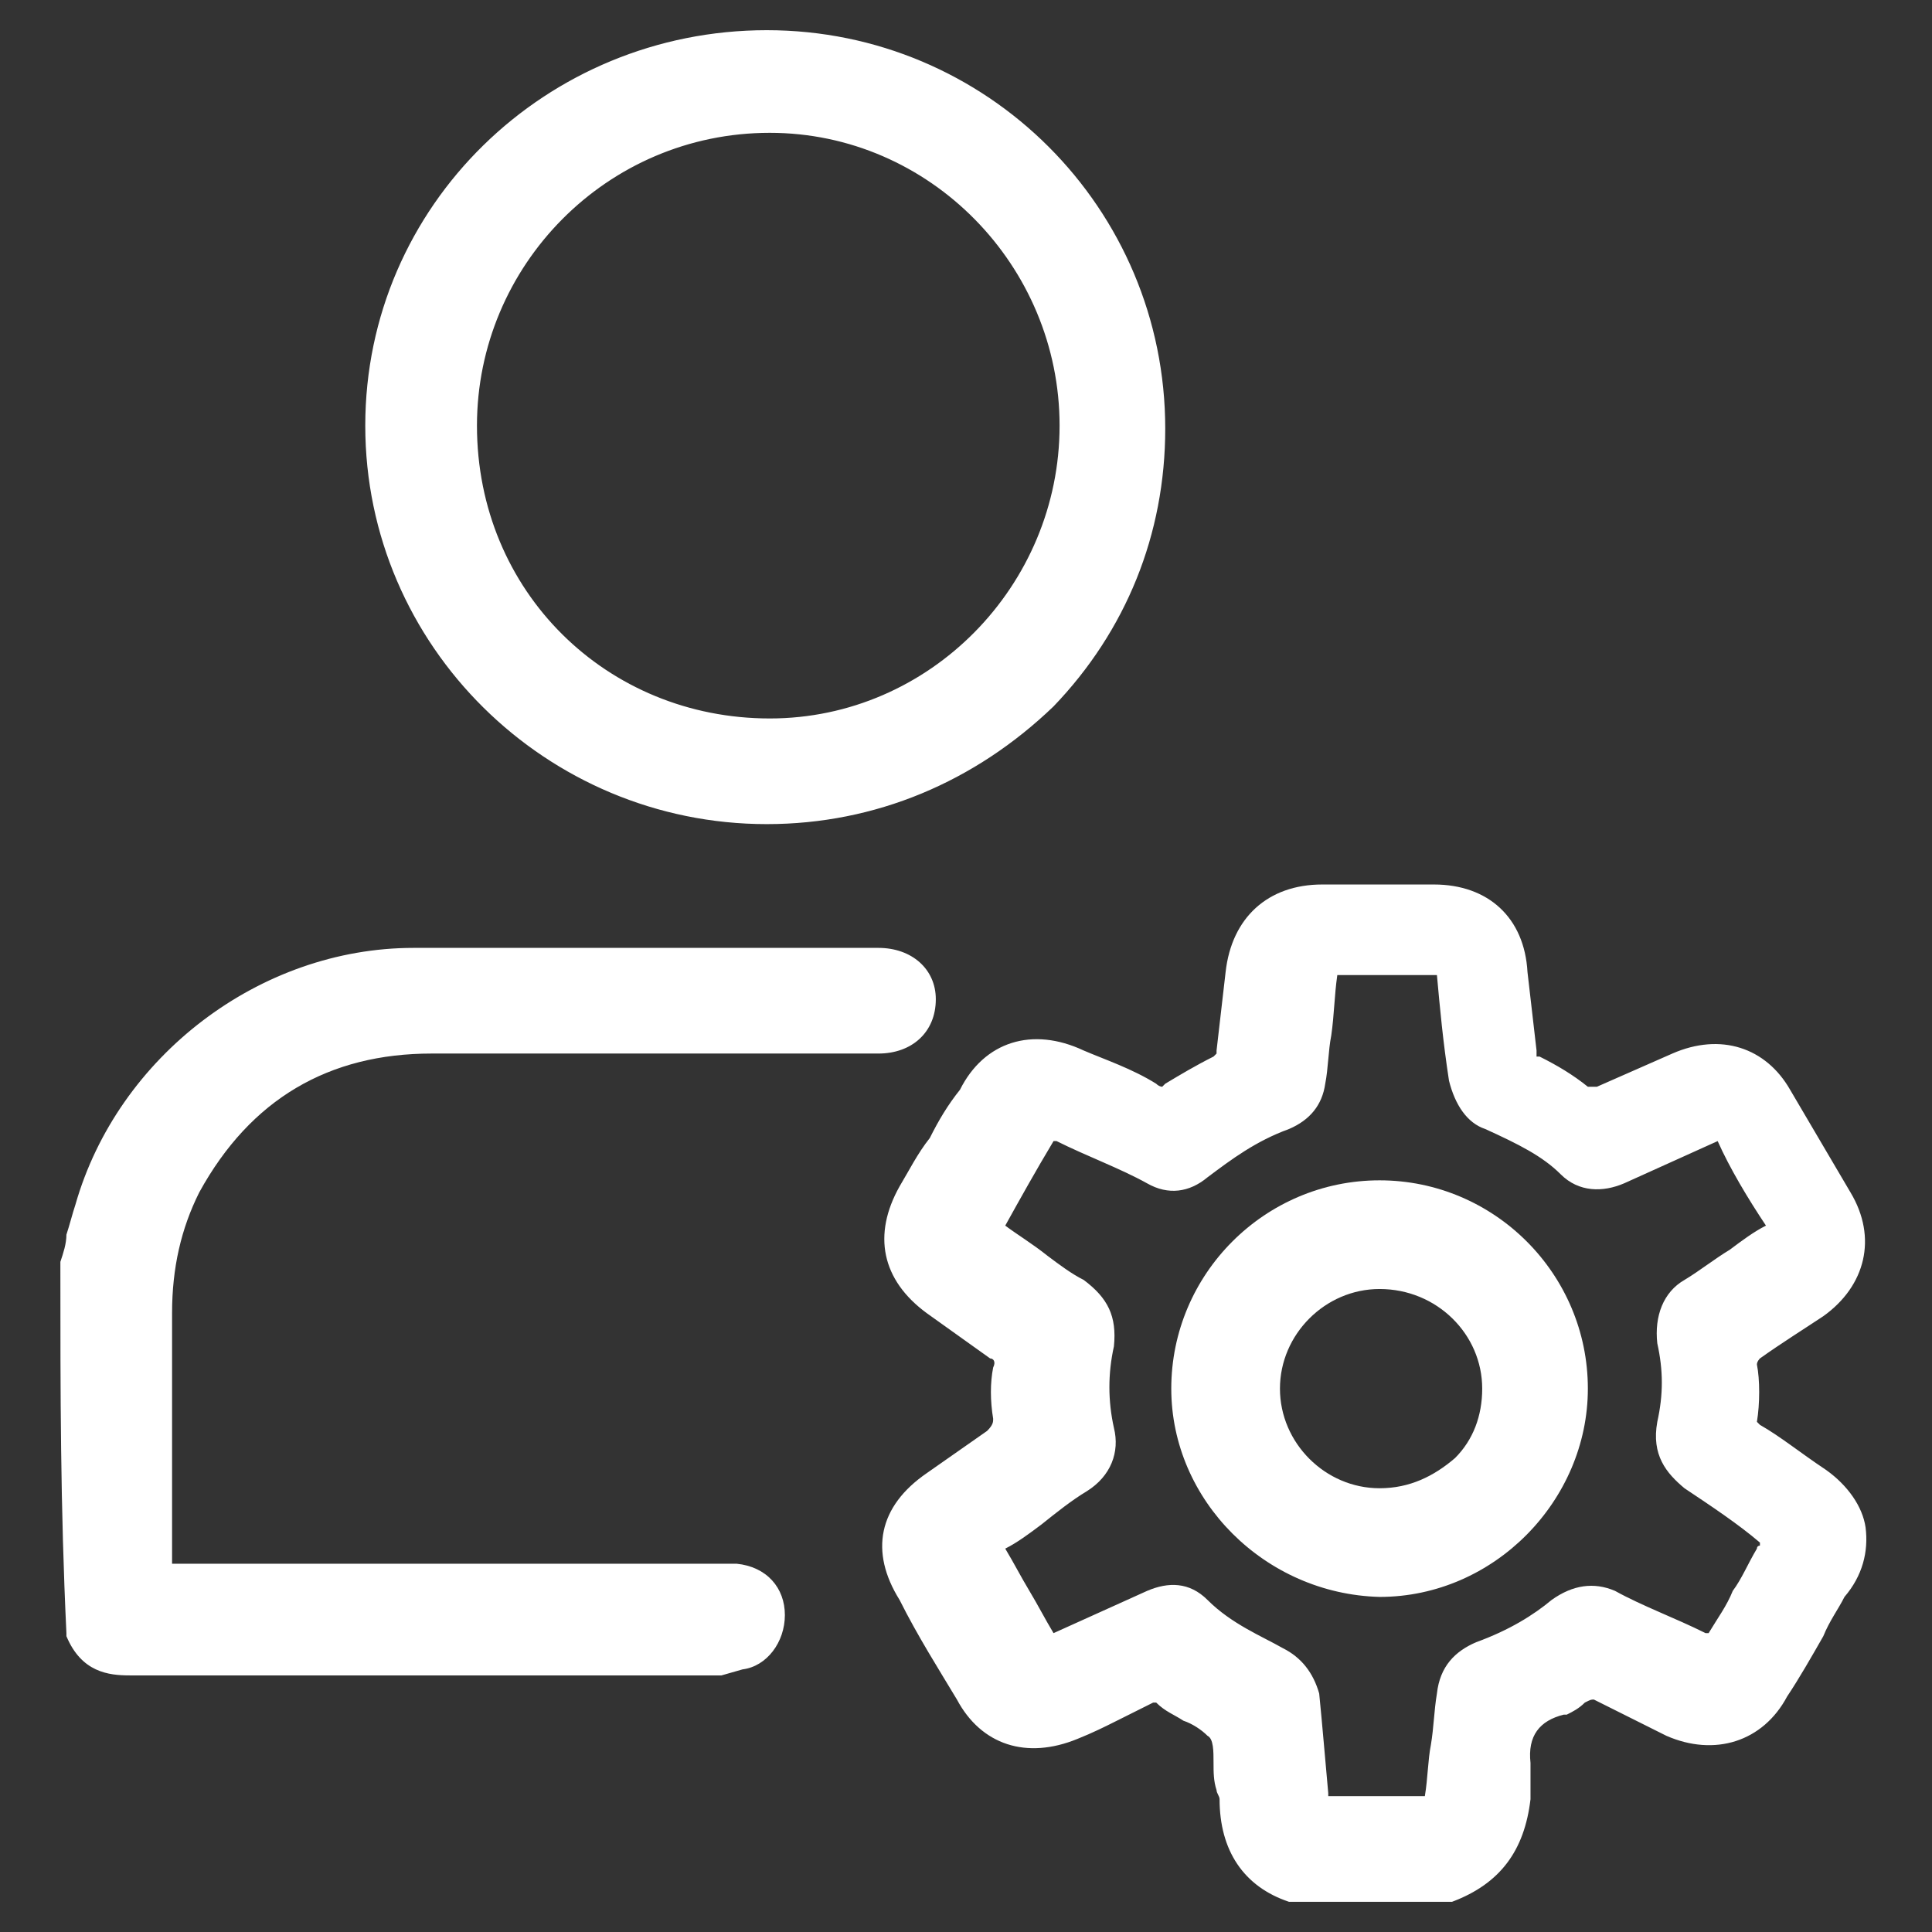
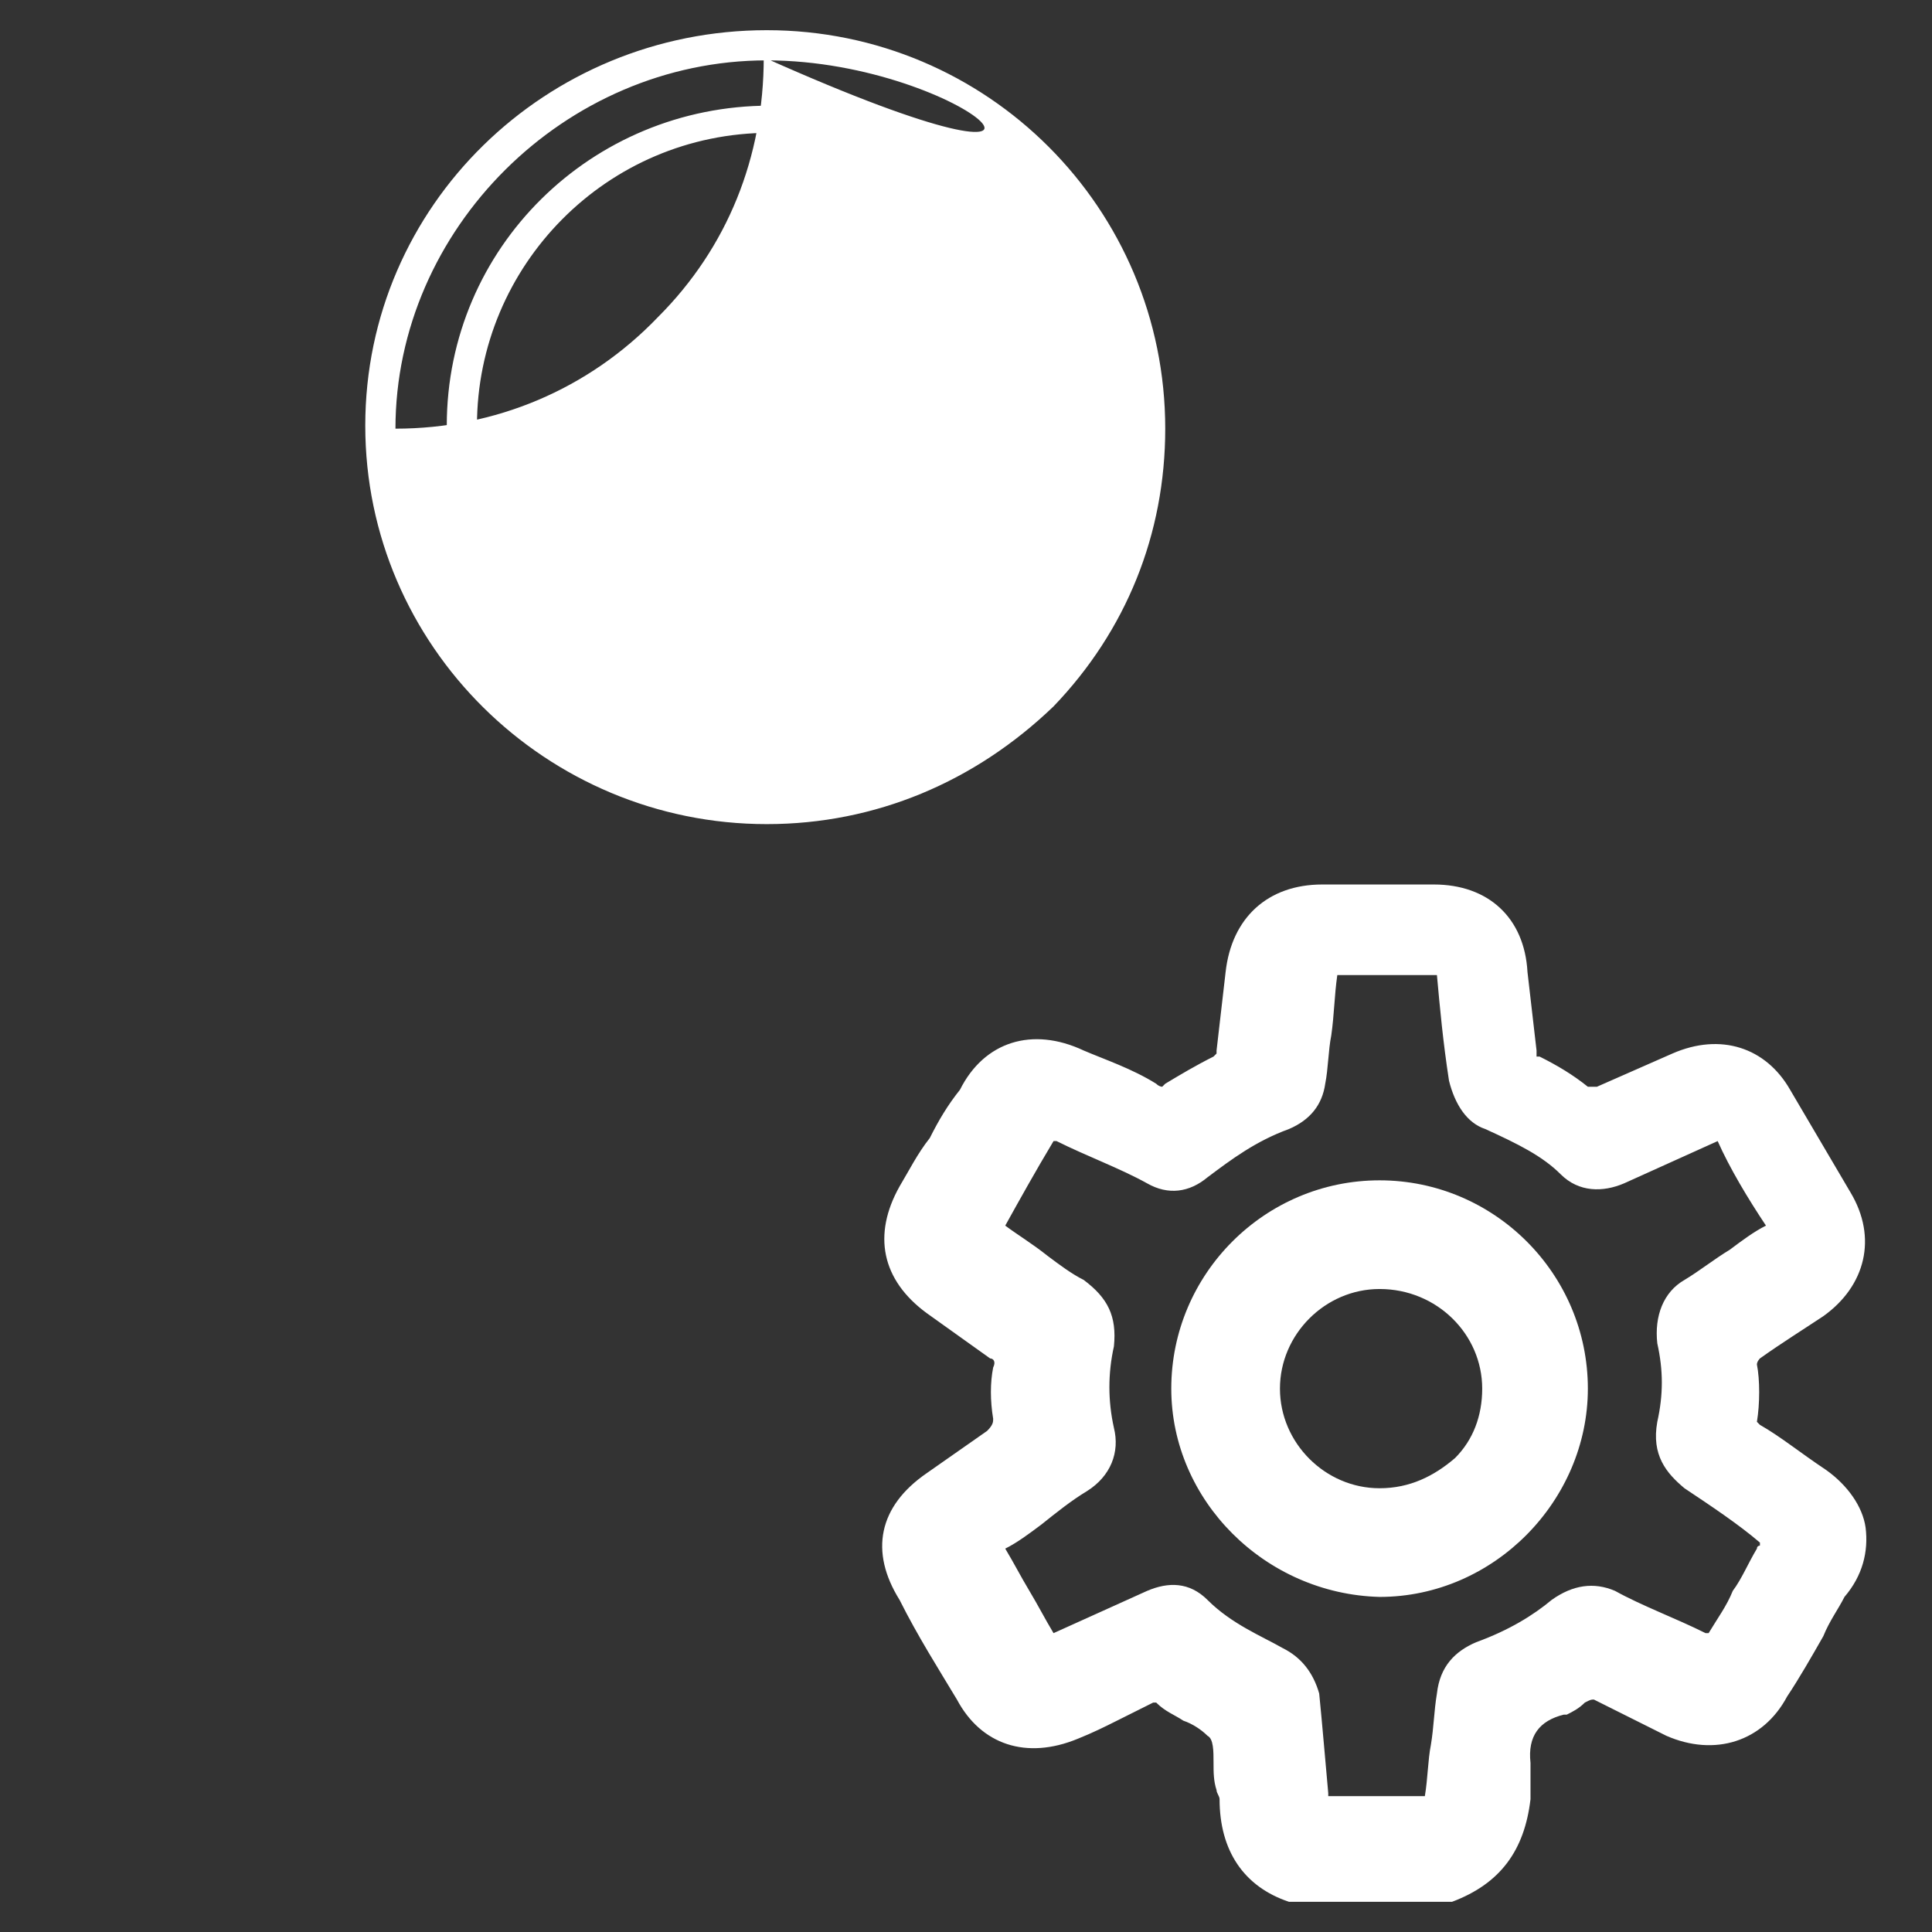
<svg xmlns="http://www.w3.org/2000/svg" version="1.1" id="Layer_1" x="0px" y="0px" viewBox="0 0 64 64" style="enable-background:new 0 0 64 64;" xml:space="preserve">
  <rect x="0" y="0" width="64" height="64" fill="#333333" stroke="none" />
  <style type="text/css">
	.st0{fill:#FFFFFF;}
</style>
  <g>
    <g>
-       <path class="st0" d="M2.5,42c0.2-0.6,0.3-1.2,0.5-1.8C4.3,35.4,8.8,32,13.8,32c5.2,0,10.2,0,15.4,0c0.9,0,1.4,0.5,1.4,1.2    c0,0.8-0.6,1.3-1.4,1.3c-5,0-9.9,0-14.9,0c-3.6,0-6.3,1.6-8.1,4.9c-0.7,1.3-1,2.7-1,4.2c0,2.8,0,5.4,0,8.2c0,0.5,0.2,0.6,0.6,0.6    c6,0,11.9,0,17.9,0c0.2,0,0.5,0,0.7,0c0.7,0.1,1.1,0.6,1.1,1.2c0,0.7-0.5,1.2-1,1.3c-0.2,0-0.4,0-0.6,0c-6.5,0-13.1,0-19.6,0    c-0.8,0-1.3-0.2-1.6-1C2.5,49.9,2.5,46,2.5,42z" />
-       <path class="st0" d="M23.9,55.5H4.3c-0.7,0-1.6-0.1-2.1-1.3l0-0.1C2,49.9,2,46.1,2,42l0-0.2c0.1-0.3,0.2-0.6,0.2-0.9    c0.1-0.3,0.2-0.7,0.3-1c1.4-4.9,6.1-8.5,11.2-8.5h15.4c1.1,0,1.9,0.7,1.9,1.7c0,1.1-0.8,1.8-1.9,1.8H14.3c-3.4,0-6,1.5-7.7,4.6    c-0.6,1.2-0.9,2.5-0.9,4v8.2c0,0,0,0.1,0,0.1c0,0,0.1,0,0.1,0h18.6c1,0.1,1.6,0.8,1.6,1.7c0,0.9-0.6,1.7-1.4,1.8L23.9,55.5z     M3.2,53.9c0.2,0.4,0.5,0.6,1.1,0.6h20.1c0.3-0.1,0.6-0.4,0.6-0.9c0-0.5-0.4-0.7-0.7-0.8l-0.6,0H5.8c-0.7,0-1-0.4-1-1v-8.2    c0-1.6,0.3-3,1-4.4c1.9-3.4,4.8-5.1,8.5-5.1h14.9c0.6,0,1-0.3,1-0.9c0-0.7-0.7-0.8-1-0.8H13.8c-4.7,0-9,3.3-10.3,7.9    c-0.1,0.3-0.2,0.6-0.2,0.9c-0.1,0.3-0.1,0.6-0.2,0.9C3,46.1,3,49.9,3.2,53.9z" />
-     </g>
+       </g>
    <g>
      <path class="st0" d="M60.2,49.1c-0.8-0.6-1.4-1-2.2-1.5c-0.2-0.2-0.3-0.3-0.3-0.6c0.1-0.6,0.1-1.2,0-1.8c0-0.3,0.1-0.5,0.3-0.6    c0.8-0.5,1.5-1,2.2-1.6c1.2-0.9,1.5-2.2,0.8-3.4c-0.7-1.1-1.3-2.3-2-3.4c-0.8-1.2-2-1.6-3.3-1c-0.9,0.4-1.7,0.8-2.6,1.1    c-0.3,0.1-0.4,0.1-0.7,0c-0.5-0.4-1-0.7-1.6-1c-0.3-0.1-0.4-0.3-0.4-0.6c-0.1-0.9-0.2-1.7-0.3-2.6c-0.1-1.5-1.1-2.5-2.7-2.5    c-1.2,0-2.5,0-3.7,0c-1.6,0-2.6,1-2.8,2.5c-0.1,0.9-0.2,1.7-0.3,2.6c0,0.3-0.1,0.4-0.4,0.6c-0.6,0.3-1,0.6-1.5,0.9    c-0.3,0.2-0.5,0.2-0.8,0c-0.8-0.4-1.6-0.8-2.4-1c-1.4-0.7-2.8-0.3-3.5,1.1c-0.7,1-1.2,2.2-1.9,3.2c-0.8,1.3-0.5,2.6,0.8,3.5    c0.7,0.5,1.3,1,2,1.4c0.4,0.2,0.5,0.5,0.4,0.9c-0.1,0.5-0.1,1,0,1.5c0.1,0.4-0.1,0.6-0.4,0.9c-0.7,0.5-1.3,1-2,1.4    c-1.3,1-1.6,2.2-0.8,3.6c0.6,1,1.2,2.2,1.9,3.2c0.8,1.3,2,1.7,3.4,1.1c0.9-0.4,1.6-0.8,2.5-1.1c0.2-0.1,0.4-0.2,0.6,0    c0.6,0.5,1.4,0.7,1.8,1.1c0.5,0.5,0.2,1.4,0.4,2.1c0,0.1,0.1,0.3,0.1,0.4c0,1.4,0.7,2.5,2,3c1.7,0,3.4,0,5.2,0    c1.3-0.5,2-1.4,2.1-2.9c0-0.4,0.1-0.8,0.1-1.1c-0.1-1,0.3-1.8,1.4-2.1c0.2-0.1,0.4-0.2,0.6-0.4c0.3-0.2,0.5-0.2,0.8-0.1    c0.8,0.4,1.6,0.8,2.4,1.1c1.3,0.6,2.7,0.2,3.4-1.1c0.7-1,1.2-2.2,1.9-3.3C61.8,51.3,61.5,49.9,60.2,49.1z M58.7,51.6    c-0.6,1-1,1.8-1.6,2.8c-0.2,0.4-0.4,0.3-0.7,0.2c-1-0.5-2.1-1-3.1-1.4c-0.6-0.3-1.1-0.2-1.6,0.2C51,54,50,54.5,49.1,54.9    c-0.6,0.2-0.9,0.7-1,1.2c-0.1,1.1-0.3,2.3-0.4,3.4c0,0.4-0.2,0.4-0.5,0.4c-1,0-2.1,0-3.1,0c-0.4,0-0.5-0.2-0.6-0.5    c-0.1-1.1-0.2-2.3-0.4-3.4c-0.1-0.6-0.4-1-0.9-1.1c-1-0.4-1.9-0.9-2.7-1.6c-0.5-0.4-1-0.5-1.5-0.2c-1,0.5-2.1,1-3.1,1.4    c-0.3,0.1-0.5,0.1-0.6-0.2c-0.6-1-1-1.9-1.6-2.9c-0.2-0.3-0.1-0.4,0.2-0.6c1-0.7,1.8-1.3,2.7-1.9c0.6-0.4,0.9-1,0.7-1.6    c-0.2-1-0.2-1.9,0-2.9c0.1-0.8-0.1-1.2-0.8-1.7c-1-0.7-1.8-1.3-2.7-1.9c-0.2-0.2-0.3-0.3-0.1-0.5c0.6-1,1.1-1.9,1.7-3    c0.1-0.1,0.1-0.3,0.3-0.3c0.1,0.1,0.3,0.1,0.4,0.2c1,0.5,2.1,1,3.1,1.4c0.6,0.3,1,0.2,1.5-0.2c0.9-0.7,1.7-1.2,2.8-1.6    c0.5-0.2,0.8-0.6,0.9-1c0.1-1.1,0.3-2.3,0.4-3.5c0-0.4,0.1-0.5,0.6-0.5c1,0,2.1,0,3.2,0c0.3,0,0.4,0.1,0.4,0.4    c0.1,1.1,0.2,2.3,0.4,3.5c0.1,0.6,0.4,1,0.9,1.2c1,0.4,1.9,0.9,2.7,1.5c0.5,0.4,1,0.5,1.6,0.2c1-0.5,2.1-1,3.1-1.4    c0.3-0.1,0.4-0.1,0.6,0.2c0.5,1,1,1.9,1.6,2.8c0.2,0.3,0.2,0.5-0.1,0.7c-1,0.7-1.8,1.3-2.7,1.9c-0.6,0.4-0.8,1-0.7,1.6    c0.2,1,0.2,1.8,0,2.8C55.2,48,55.5,48.5,56,49c0.9,0.6,1.8,1.2,2.7,1.9C58.8,51.2,58.9,51.3,58.7,51.6z" />
      <path class="st0" d="M48.1,63l-5.4,0c-1.5-0.5-2.3-1.7-2.3-3.4c0-0.1-0.1-0.2-0.1-0.3c-0.1-0.3-0.1-0.6-0.1-0.9    c0-0.4,0-0.8-0.2-0.9c-0.2-0.2-0.5-0.4-0.8-0.5c-0.3-0.2-0.6-0.3-0.9-0.6c0,0-0.1,0-0.1,0c-0.4,0.2-0.8,0.4-1.2,0.6    c-0.4,0.2-0.8,0.4-1.3,0.6c-1.7,0.7-3.2,0.2-4-1.3c-0.6-1-1.3-2.1-1.9-3.3c-1-1.6-0.7-3.1,0.9-4.2l2-1.4c0.2-0.2,0.2-0.3,0.2-0.4    c-0.1-0.6-0.1-1.2,0-1.7c0.1-0.2,0-0.3-0.1-0.3l-2.1-1.5c-1.5-1.1-1.8-2.6-0.9-4.2c0.3-0.5,0.6-1.1,1-1.6c0.3-0.6,0.6-1.1,1-1.6    c0.8-1.6,2.4-2.1,4.1-1.3c0.7,0.3,1.6,0.6,2.4,1.1c0.1,0.1,0.2,0.1,0.2,0.1c0,0,0,0,0.1-0.1c0.5-0.3,1-0.6,1.6-0.9    c0.1-0.1,0.1-0.1,0.1-0.1l0-0.1l0.3-2.6c0.2-1.8,1.4-2.9,3.2-2.9h3.7c1.8,0,3,1.1,3.1,2.9l0.3,2.6c0,0.1,0,0.2,0,0.2l0.1,0    c0.6,0.3,1.1,0.6,1.6,1c0.1,0,0.1,0,0.3,0l2.5-1.1c1.6-0.7,3.1-0.2,3.9,1.2l2,3.4c0.9,1.5,0.5,3.1-0.9,4.1    C59.8,44,59,44.5,58.3,45c0,0-0.1,0.1-0.1,0.2c0.1,0.5,0.1,1.3,0,1.9c0,0,0,0,0.1,0.1c0.7,0.4,1.3,0.9,2.2,1.5    c0.7,0.5,1.2,1.2,1.3,1.9c0.1,0.8-0.1,1.6-0.7,2.3c-0.2,0.4-0.5,0.8-0.7,1.3c-0.4,0.7-0.8,1.4-1.2,2c-0.8,1.5-2.4,2-4,1.3    c-0.4-0.2-0.8-0.4-1.2-0.6c-0.4-0.2-0.8-0.4-1.2-0.6c-0.1,0-0.1,0-0.3,0.1c-0.2,0.2-0.4,0.3-0.6,0.4l-0.1,0    c-0.8,0.2-1.2,0.7-1.1,1.6c0,0.3,0,0.5,0,0.7c0,0.2,0,0.3,0,0.5C50.5,61.3,49.7,62.4,48.1,63L48.1,63z M43,62h5    c1.1-0.4,1.6-1.2,1.7-2.4c0-0.2,0-0.4,0.1-0.6c0-0.2,0-0.3,0-0.5c-0.1-1.3,0.5-2.2,1.7-2.5c0.2-0.1,0.3-0.1,0.4-0.3    c0.5-0.4,0.9-0.3,1.3-0.2c0.4,0.2,0.9,0.4,1.3,0.6c0.4,0.2,0.8,0.4,1.2,0.6c1.1,0.5,2.2,0.1,2.8-1c0.4-0.6,0.8-1.3,1.2-2    c0.2-0.4,0.5-0.9,0.8-1.3c0.5-0.6,0.6-1.1,0.6-1.6c-0.1-0.5-0.4-0.9-0.9-1.3l0,0c-0.9-0.7-1.5-1.1-2.2-1.5l-0.1-0.1    c-0.2-0.2-0.4-0.4-0.4-0.9c0.1-0.6,0.1-1.2,0-1.7c0-0.7,0.3-1,0.5-1.1c0.7-0.4,1.4-1,2.1-1.6c1.1-0.7,1.3-1.8,0.7-2.8l-2-3.4    c-0.6-1-1.6-1.3-2.7-0.9l-2.6,1.1c-0.4,0.1-0.6,0.1-1,0l-0.1-0.1c-0.4-0.3-1-0.6-1.5-0.9c-0.3-0.1-0.7-0.4-0.7-1l-0.3-2.5    c-0.1-1.3-0.9-2.1-2.2-2.1h-3.7c-1.7,0-2.2,1.1-2.3,2.1l-0.3,2.6c0,0.5-0.3,0.7-0.6,0.9c-0.6,0.3-1.1,0.6-1.5,0.9    c-0.4,0.3-0.8,0.3-1.3,0c-0.7-0.4-1.6-0.7-2.3-1c-1.3-0.6-2.3-0.3-2.9,0.9c-0.3,0.5-0.7,1.1-1,1.6c-0.3,0.6-0.6,1.1-1,1.6    c-0.6,1.1-0.4,2.1,0.7,2.9l2,1.4c0.5,0.2,0.7,0.7,0.6,1.4c-0.1,0.4-0.1,0.9,0,1.3c0.2,0.6-0.2,1-0.5,1.3l-2.1,1.5    c-1.1,0.8-1.3,1.8-0.6,3c0.6,1.1,1.3,2.2,1.9,3.2c0.6,1.1,1.6,1.5,2.9,1c0.4-0.2,0.8-0.4,1.2-0.6c0.4-0.2,0.8-0.4,1.2-0.6    c0.2-0.1,0.7-0.3,1.1,0.1c0.2,0.2,0.5,0.3,0.8,0.4c0.4,0.2,0.8,0.4,1.1,0.8c0.4,0.4,0.4,1,0.4,1.5c0,0.3,0,0.5,0.1,0.7l0,0.1    c0.1,0.1,0.1,0.3,0.1,0.4C41.3,60.8,41.9,61.6,43,62z M47.3,60.4h-3.1c-0.8,0-0.9-0.5-1-0.8l0-0.1c-0.1-1.1-0.2-2.3-0.4-3.4    c-0.1-0.4-0.2-0.7-0.6-0.8c-0.9-0.3-2-0.8-2.8-1.7c-0.3-0.3-0.6-0.3-1-0.1l-3.2,1.4c-0.3,0.1-0.5,0.2-0.8,0    c-0.2-0.1-0.3-0.2-0.4-0.4c-0.3-0.5-0.5-0.9-0.8-1.4c-0.3-0.5-0.5-0.9-0.8-1.4c-0.5-0.7,0.1-1.1,0.3-1.2c0.4-0.3,0.8-0.6,1.1-0.8    c0.5-0.4,1-0.7,1.5-1.1c0.3-0.2,0.6-0.6,0.5-1.1c-0.2-1-0.2-2.1,0-3.1c0.1-0.6-0.1-0.9-0.6-1.2c-0.4-0.3-0.8-0.6-1.2-0.8    c-0.5-0.4-1-0.7-1.5-1.1l-0.1-0.1c-0.1-0.1-0.6-0.6-0.1-1.1c0.5-0.9,1.1-1.9,1.7-2.9l0.1-0.1c0-0.1,0.2-0.4,0.6-0.4H35l0.1,0.1    c0.1,0,0.2,0,0.3,0.1c1,0.5,2.1,0.9,3,1.4c0.4,0.2,0.7,0.2,1-0.1c0.8-0.6,1.7-1.3,2.9-1.7c0.3-0.1,0.5-0.4,0.6-0.7    c0-0.5,0.1-1,0.2-1.6c0.1-0.6,0.2-1.2,0.2-1.9c0-0.8,0.6-0.9,1-0.9h3.2c0.5,0,0.9,0.3,0.9,0.9c0.1,1.1,0.2,2.2,0.4,3.5    c0,0.3,0.2,0.7,0.6,0.9c1.2,0.5,2.1,1,2.8,1.6c0.3,0.3,0.7,0.3,1.1,0.1l3.2-1.4c0.5-0.2,0.8-0.2,1.2,0.4c0.5,0.9,1,1.8,1.6,2.8    c0.1,0.2,0.2,0.4,0.2,0.7c0,0.3-0.2,0.5-0.4,0.6c-0.4,0.3-0.8,0.6-1.2,0.8c-0.5,0.4-1,0.7-1.5,1.1c-0.4,0.3-0.5,0.6-0.5,1.2    c0.2,1,0.2,1.9,0,2.9c-0.1,0.5,0,0.8,0.5,1.3c1,0.7,1.9,1.3,2.7,1.9l0.1,0.1l0.1,0.2c0.1,0.3,0.2,0.6-0.1,1l0,0    c-0.3,0.5-0.5,0.9-0.8,1.4c-0.3,0.5-0.5,0.9-0.8,1.4c-0.3,0.7-0.9,0.5-1.2,0.4l-0.1,0c-1.1-0.5-2.1-1-3.1-1.4    c-0.4-0.2-0.8-0.1-1.1,0.1c-0.7,0.6-1.6,1.1-2.8,1.6c-0.2,0.1-0.5,0.2-0.7,0.9c0,0.5-0.1,1.1-0.2,1.7c-0.1,0.6-0.1,1.1-0.2,1.7    C48.2,60.4,47.5,60.4,47.3,60.4z M44,59.4c0,0.1,0,0.1,0,0.1l3.2,0c0,0,0,0,0,0c0.1-0.6,0.1-1.2,0.2-1.7c0.1-0.6,0.1-1.1,0.2-1.7    c0.1-0.9,0.6-1.4,1.3-1.7c1.1-0.4,1.9-0.9,2.5-1.4c0.7-0.5,1.4-0.6,2.1-0.3c0.9,0.5,2,0.9,3,1.4c0,0,0,0,0.1,0l0,0    c0.3-0.5,0.6-0.9,0.8-1.4c0.3-0.4,0.5-0.9,0.8-1.4c0-0.1,0.1-0.1,0.1-0.1c0,0,0-0.1,0-0.1c-0.7-0.6-1.6-1.2-2.5-1.8    c-0.6-0.5-1.1-1.1-0.9-2.2c0.2-0.9,0.2-1.7,0-2.6c-0.1-0.9,0.2-1.7,0.9-2.1c0.5-0.3,1-0.7,1.5-1c0.4-0.3,0.8-0.6,1.2-0.8    c0,0,0,0,0,0c-0.6-0.9-1.2-1.9-1.6-2.8c0,0,0,0,0,0l-3.1,1.4c-0.7,0.3-1.5,0.3-2.1-0.3c-0.6-0.6-1.4-1-2.5-1.5    c-0.6-0.2-1-0.8-1.2-1.6c-0.2-1.3-0.3-2.4-0.4-3.5l-3.2,0c0,0-0.1,0-0.1,0c-0.1,0.7-0.1,1.3-0.2,2c-0.1,0.5-0.1,1.1-0.2,1.6    c-0.1,0.7-0.5,1.2-1.2,1.5c-1.1,0.4-1.9,1-2.7,1.6c-0.6,0.5-1.3,0.6-2,0.2c-0.9-0.5-2-0.9-3-1.4l-0.1,0c-0.6,1-1.1,1.9-1.6,2.8    c0.4,0.3,0.9,0.6,1.4,1c0.4,0.3,0.8,0.6,1.2,0.8c0.8,0.6,1.1,1.2,1,2.2c-0.2,0.9-0.2,1.8,0,2.7c0.2,0.8-0.1,1.6-0.9,2.1    c-0.5,0.3-1,0.7-1.5,1.1c-0.4,0.3-0.8,0.6-1.2,0.8c0,0,0,0,0,0c0.3,0.5,0.5,0.9,0.8,1.4c0.3,0.5,0.5,0.9,0.8,1.4c0,0,0,0,0,0    l3.1-1.4c0.7-0.3,1.4-0.3,2,0.3c0.8,0.8,1.8,1.2,2.5,1.6c0.6,0.3,1,0.8,1.2,1.5C43.8,57.1,43.9,58.3,44,59.4z" />
    </g>
    <g>
-       <path class="st0" d="M25.4,1.5c-7,0-12.8,5.7-12.8,12.7s5.7,12.7,12.8,12.7s12.8-5.7,12.7-12.7C38.1,7.2,32.5,1.5,25.4,1.5z     M25.5,24.4c-5.6,0-10.2-4.5-10.2-10.2C15.3,8.5,19.9,4,25.5,4s10.1,4.6,10.1,10.2C35.6,19.8,31,24.4,25.5,24.4z" />
-       <path class="st0" d="M25.4,27.3c-7.3,0-13.3-5.9-13.3-13.2S18.1,1,25.4,1c7.3,0,13.2,5.9,13.2,13.2c0,3.5-1.3,6.7-3.7,9.2    C32.3,25.9,29,27.3,25.4,27.3z M25.4,2c-6.7,0-12.3,5.6-12.3,12.2c0,6.7,5.5,12.2,12.3,12.2c3.3,0,6.4-1.3,8.7-3.7    c2.3-2.3,3.5-5.3,3.5-8.6C37.6,7.4,32.1,2,25.4,2z M25.5,24.8c-5.9,0-10.7-4.8-10.7-10.7S19.6,3.5,25.5,3.5    c5.8,0,10.6,4.8,10.6,10.7S31.4,24.8,25.5,24.8z M25.5,4.4c-5.4,0-9.7,4.4-9.7,9.7c0,5.5,4.3,9.7,9.7,9.7c5.3,0,9.6-4.4,9.6-9.7    C35.1,8.8,30.8,4.4,25.5,4.4z" />
+       <path class="st0" d="M25.4,27.3c-7.3,0-13.3-5.9-13.3-13.2S18.1,1,25.4,1c7.3,0,13.2,5.9,13.2,13.2c0,3.5-1.3,6.7-3.7,9.2    C32.3,25.9,29,27.3,25.4,27.3z M25.4,2c-6.7,0-12.3,5.6-12.3,12.2c3.3,0,6.4-1.3,8.7-3.7    c2.3-2.3,3.5-5.3,3.5-8.6C37.6,7.4,32.1,2,25.4,2z M25.5,24.8c-5.9,0-10.7-4.8-10.7-10.7S19.6,3.5,25.5,3.5    c5.8,0,10.6,4.8,10.6,10.7S31.4,24.8,25.5,24.8z M25.5,4.4c-5.4,0-9.7,4.4-9.7,9.7c0,5.5,4.3,9.7,9.7,9.7c5.3,0,9.6-4.4,9.6-9.7    C35.1,8.8,30.8,4.4,25.5,4.4z" />
    </g>
    <g>
      <path class="st0" d="M45.7,39.6c-3.5,0-6.4,2.9-6.4,6.4c0,3.4,2.9,6.3,6.4,6.4c3.4,0,6.4-2.9,6.4-6.4    C52.1,42.5,49.3,39.6,45.7,39.6z M45.7,49.8c-2.1,0-3.8-1.7-3.8-3.8c0-2.1,1.7-3.8,3.8-3.8c2.1,0,3.8,1.7,3.8,3.8    C49.6,48.1,47.9,49.8,45.7,49.8z" />
      <path class="st0" d="M45.7,52.9c-3.8-0.1-6.9-3.2-6.9-6.9c0-3.8,3.1-6.9,6.9-6.9c3.8,0,6.9,3.1,6.9,6.9    C52.6,49.7,49.5,52.9,45.7,52.9z M45.7,40.1c-3.3,0-5.9,2.7-5.9,5.9c0,3.2,2.7,5.8,5.9,5.9c3.2,0,5.9-2.7,5.9-5.9    C51.6,42.8,49,40.1,45.7,40.1z M45.7,50.3c-2.4,0-4.3-1.9-4.3-4.3s1.9-4.3,4.3-4.3S50,43.7,50,46c0.1,1.1-0.3,2.2-1.1,3    C48.1,49.8,47,50.3,45.7,50.3z M45.7,42.7c-1.8,0-3.3,1.5-3.3,3.3s1.5,3.3,3.3,3.3c1,0,1.8-0.4,2.5-1c0.6-0.6,0.9-1.4,0.9-2.3    C49.1,44.2,47.6,42.7,45.7,42.7z" />
    </g>
  </g>
</svg>